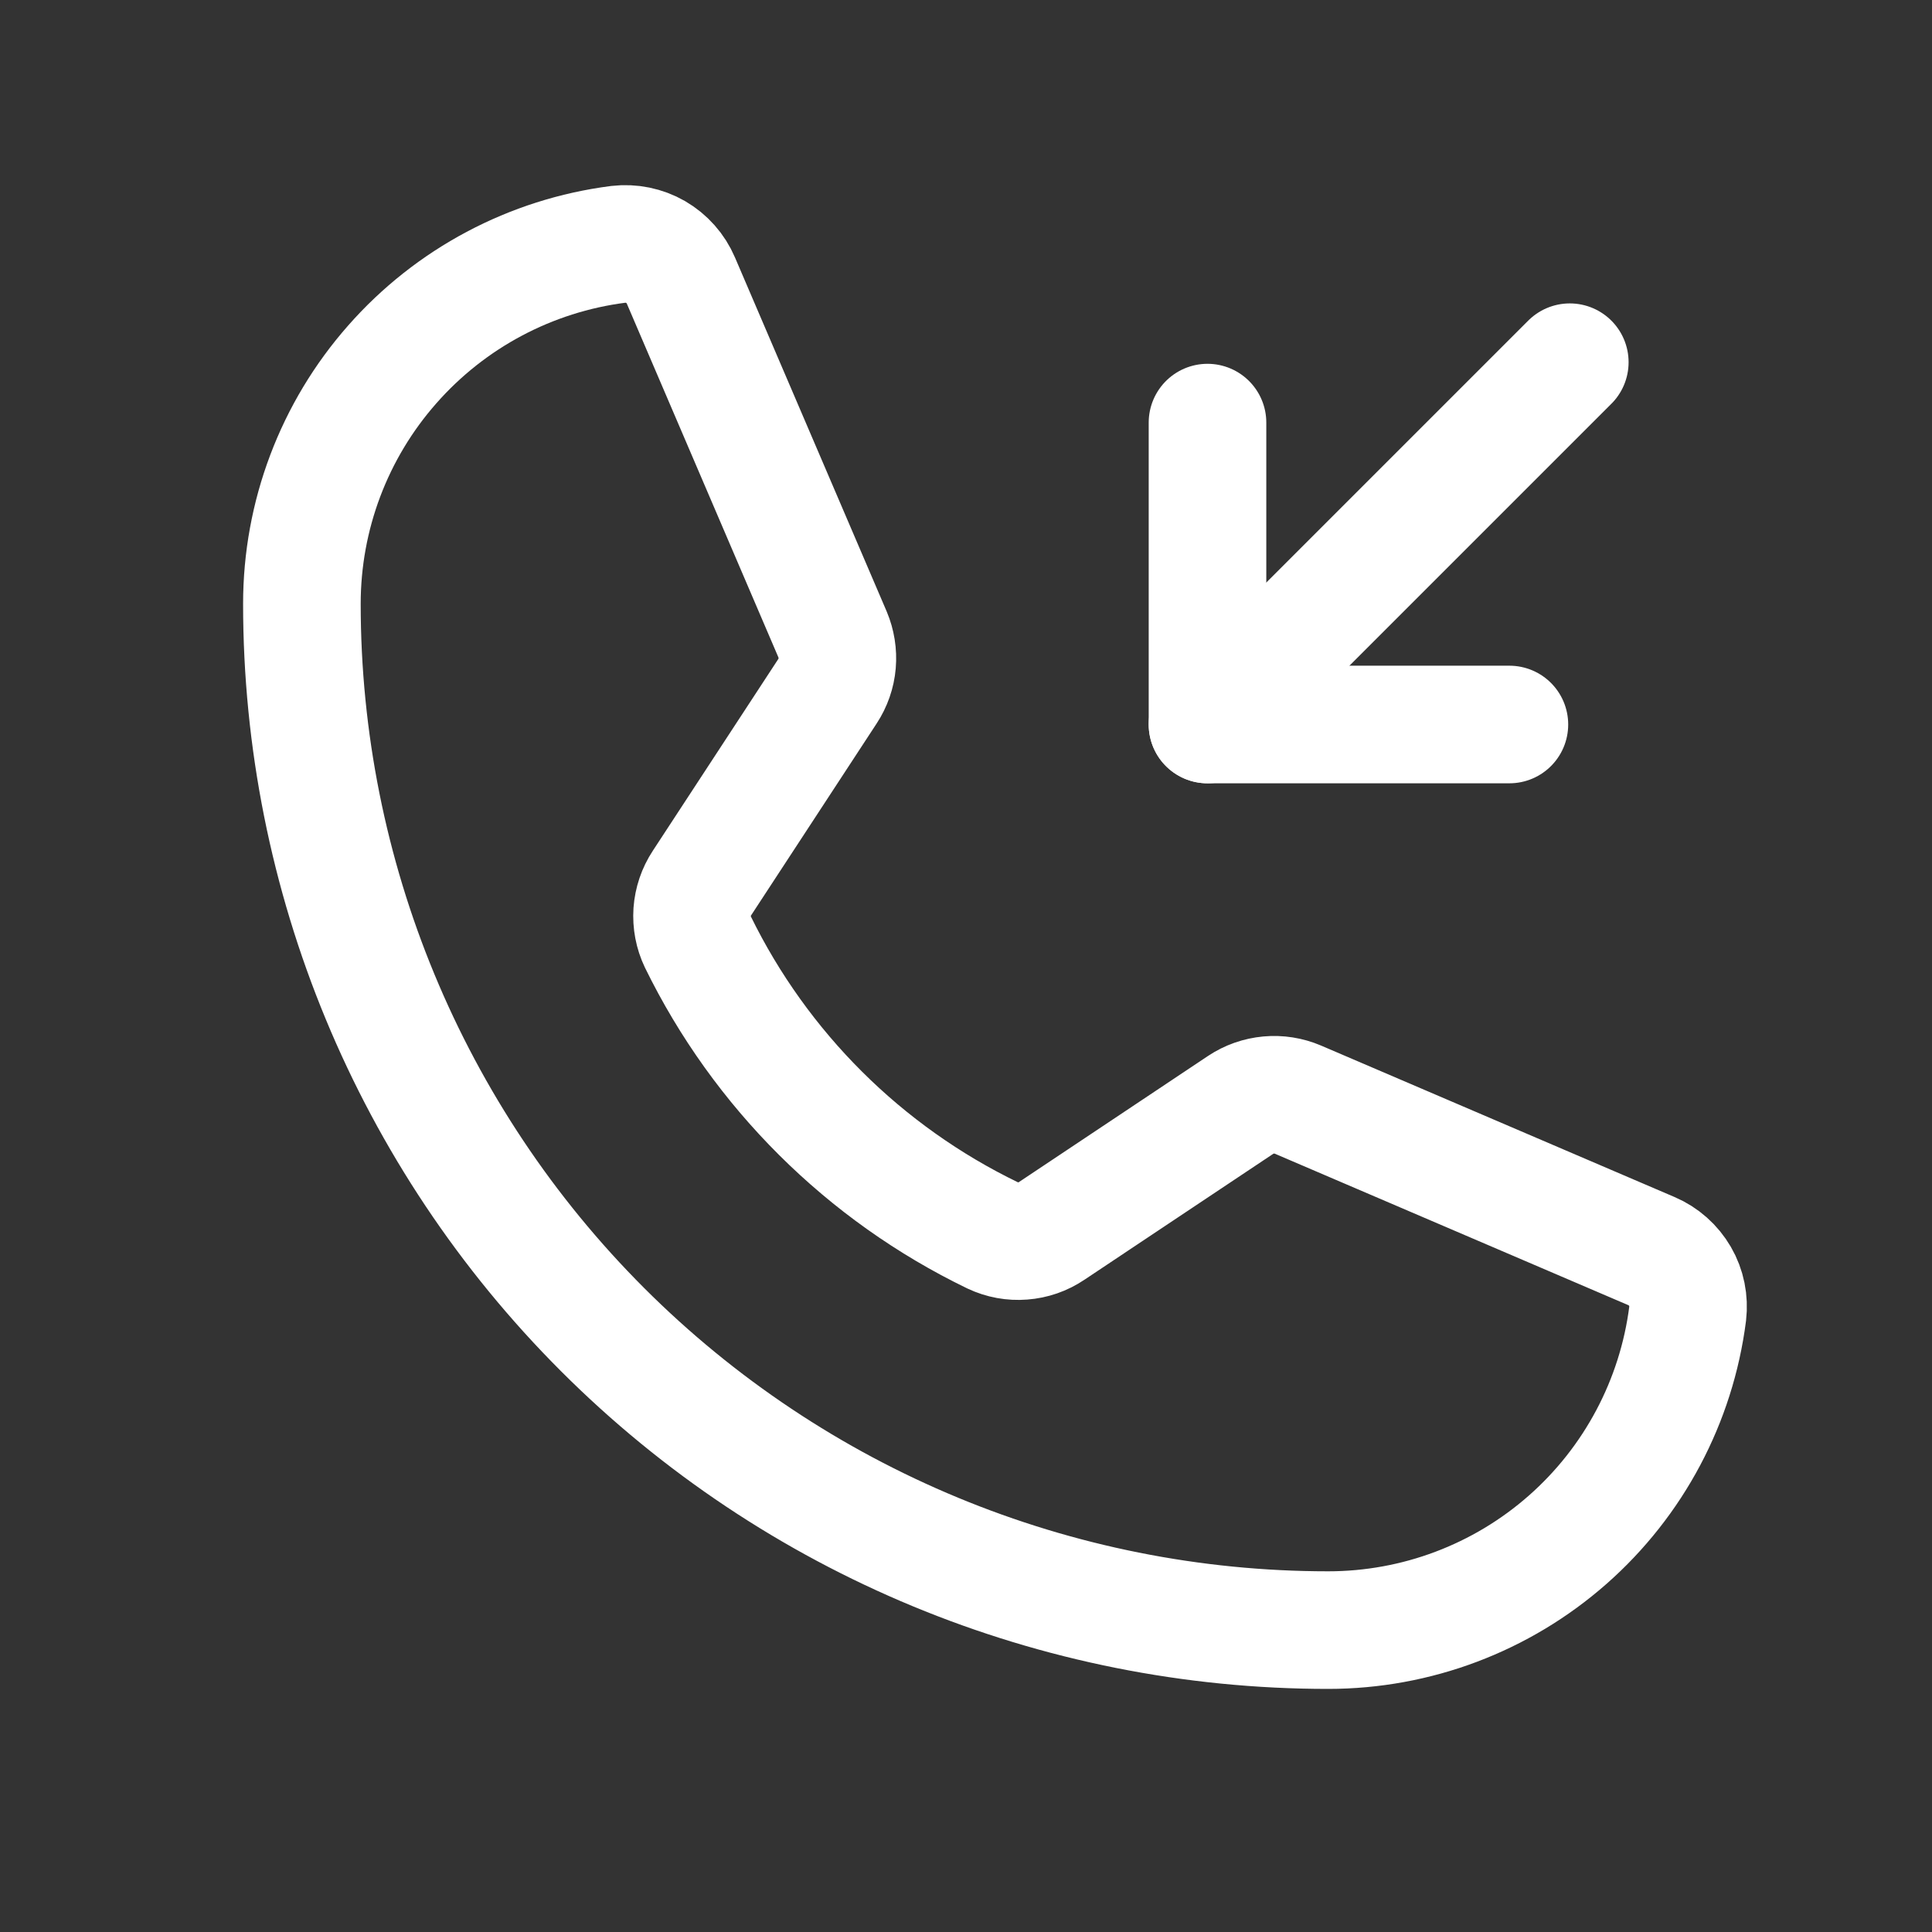
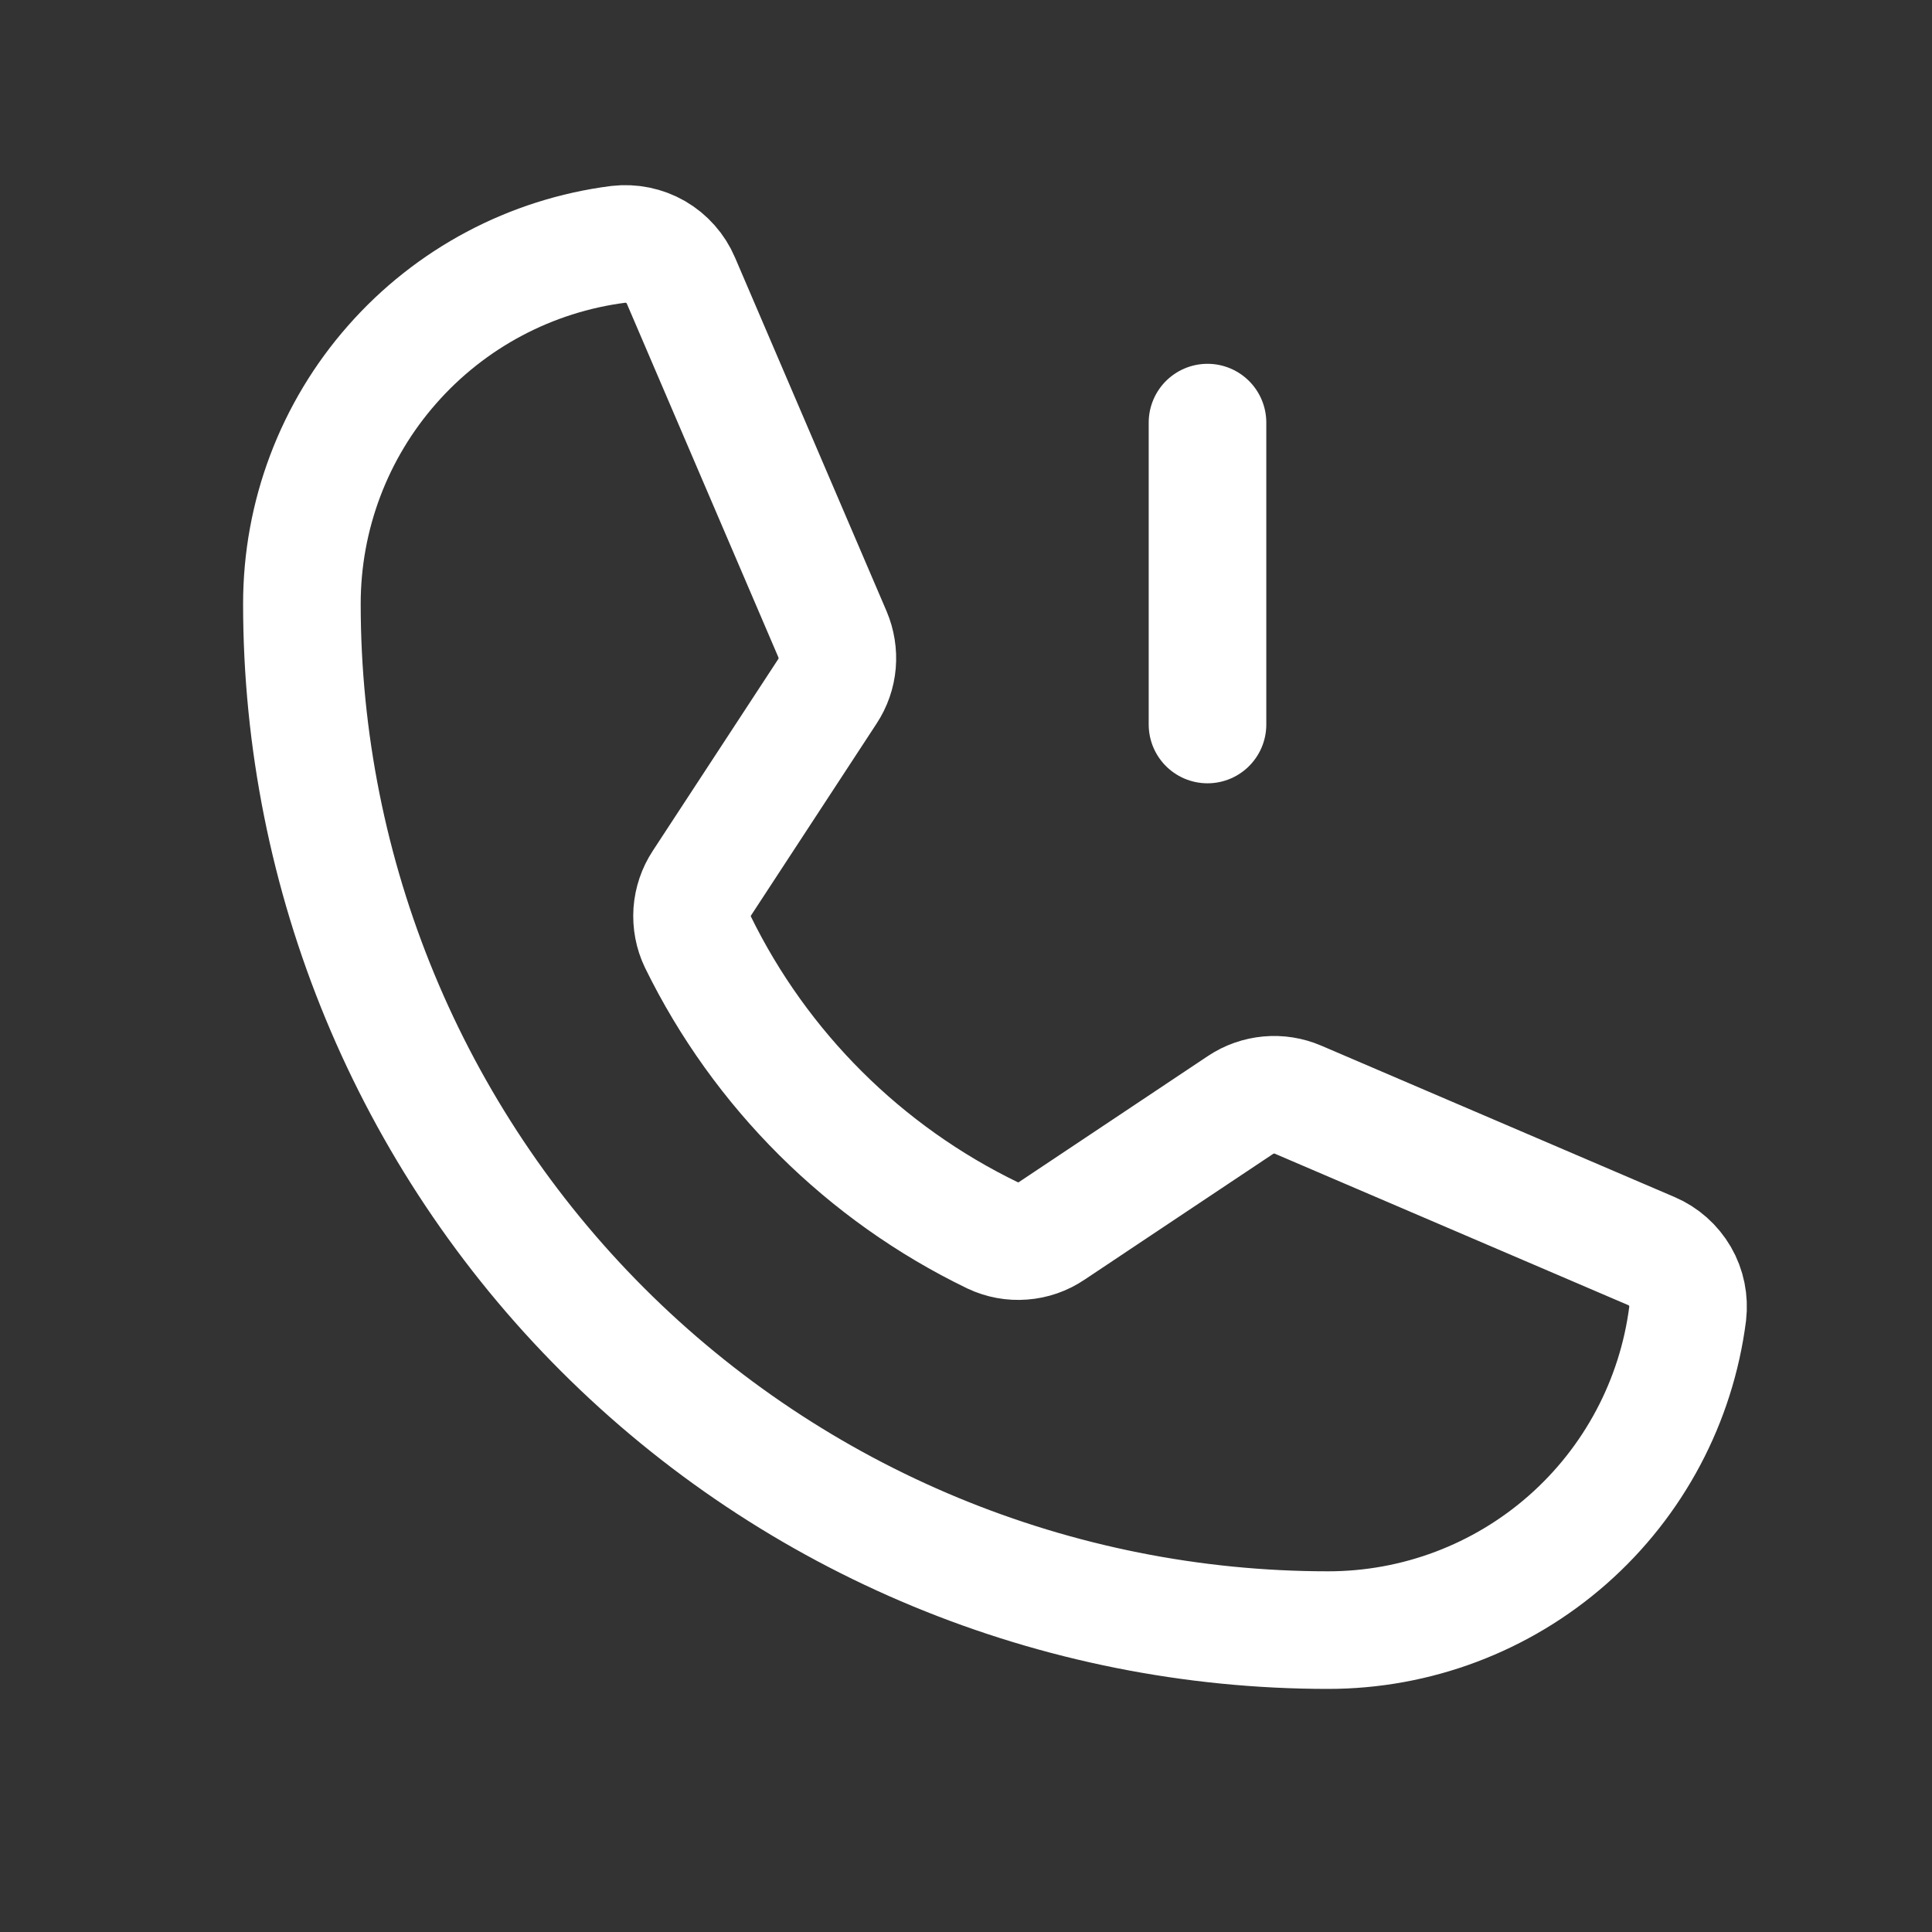
<svg xmlns="http://www.w3.org/2000/svg" width="23" height="23" viewBox="0 0 23 23" fill="none">
  <rect x="0" y="0" width="23" height="23" fill="#333333" stroke="none" />
  <path d="M8.308 11.214C9.054 12.738 10.29 13.968 11.817 14.707C11.929 14.76 12.053 14.783 12.176 14.773C12.299 14.764 12.418 14.723 12.521 14.653L14.77 13.153C14.869 13.087 14.984 13.047 15.103 13.036C15.222 13.025 15.342 13.044 15.452 13.091L19.66 14.894C19.803 14.955 19.922 15.061 20 15.195C20.078 15.329 20.109 15.486 20.091 15.64C19.958 16.68 19.45 17.637 18.663 18.33C17.875 19.024 16.862 19.406 15.812 19.406C12.572 19.406 9.464 18.119 7.173 15.828C4.881 13.536 3.594 10.428 3.594 7.188C3.594 6.138 3.976 5.125 4.67 4.338C5.363 3.55 6.32 3.042 7.36 2.909C7.514 2.891 7.671 2.923 7.805 3C7.939 3.078 8.045 3.197 8.106 3.34L9.911 7.552C9.957 7.661 9.976 7.78 9.966 7.898C9.956 8.016 9.916 8.13 9.851 8.229L8.357 10.512C8.289 10.615 8.249 10.734 8.24 10.857C8.232 10.98 8.255 11.103 8.308 11.214V11.214Z" stroke="white" stroke-width="1.4" stroke-linecap="round" stroke-linejoin="round" />
-   <path d="M14.375 5.031V8.625H17.969" stroke="white" stroke-width="1.4" stroke-linecap="round" stroke-linejoin="round" />
-   <path d="M14.375 8.625L18.688 4.312" stroke="white" stroke-width="1.4" stroke-linecap="round" stroke-linejoin="round" />
+   <path d="M14.375 5.031V8.625" stroke="white" stroke-width="1.4" stroke-linecap="round" stroke-linejoin="round" />
</svg>